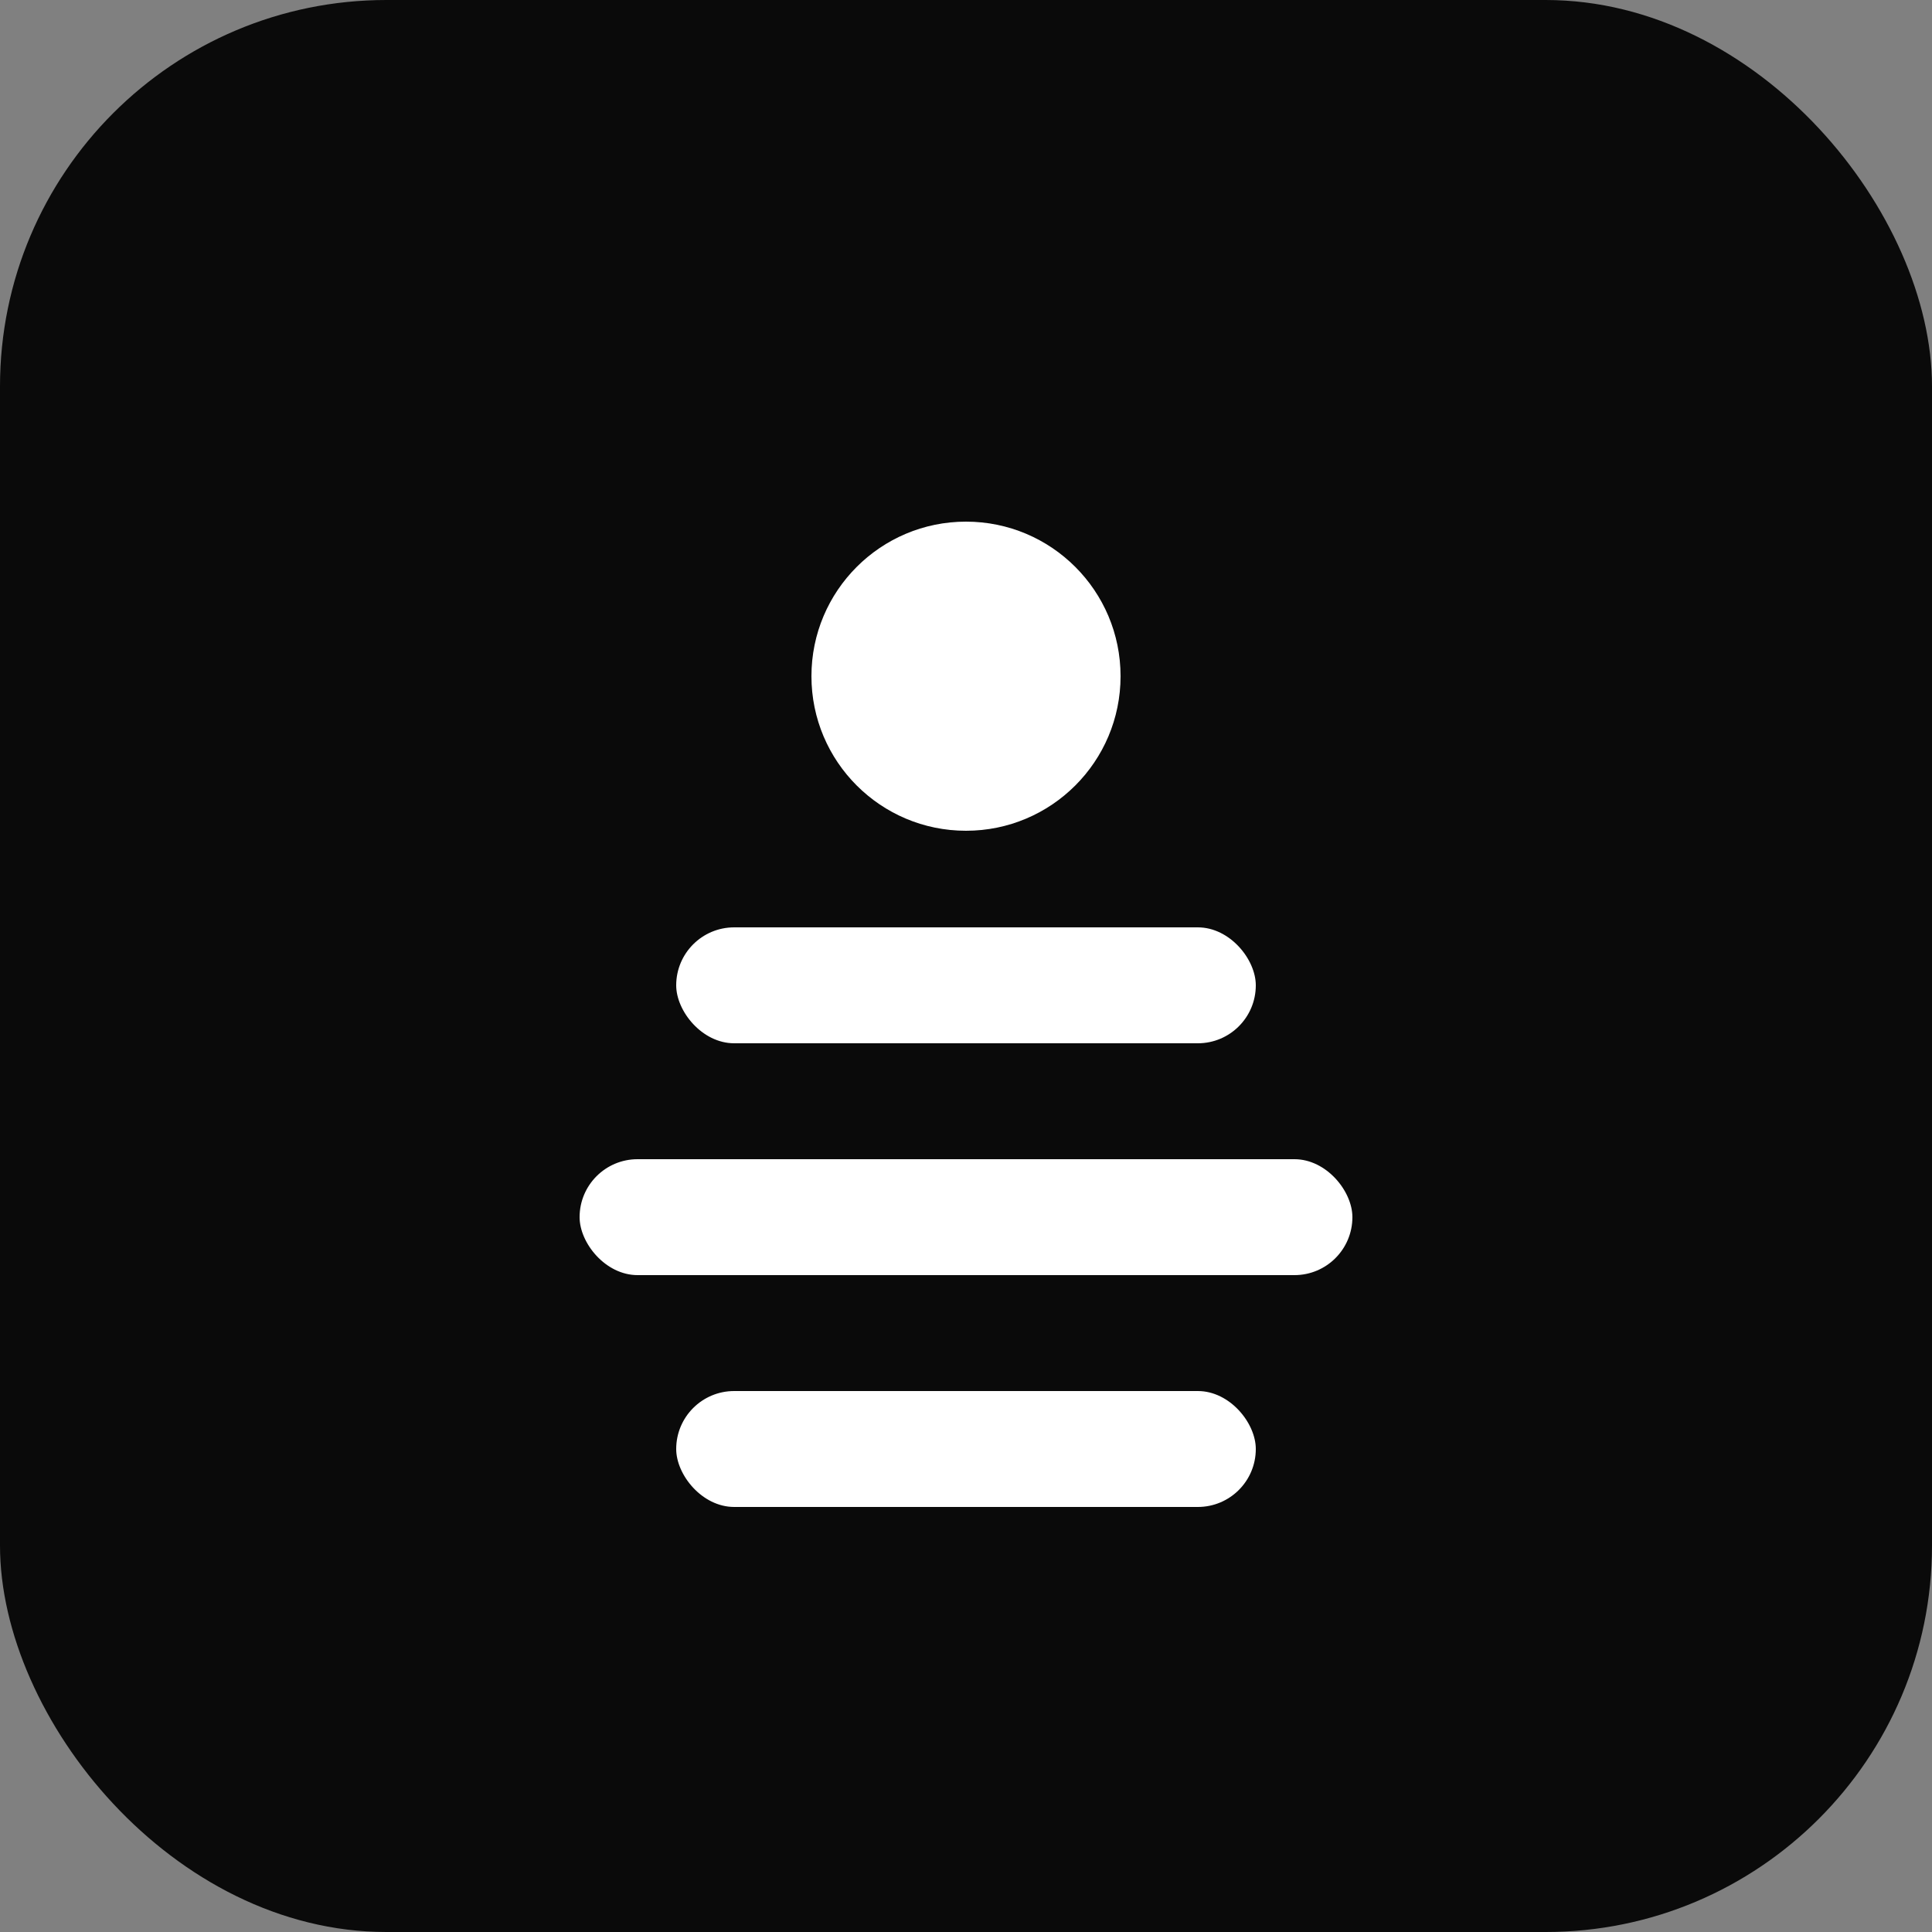
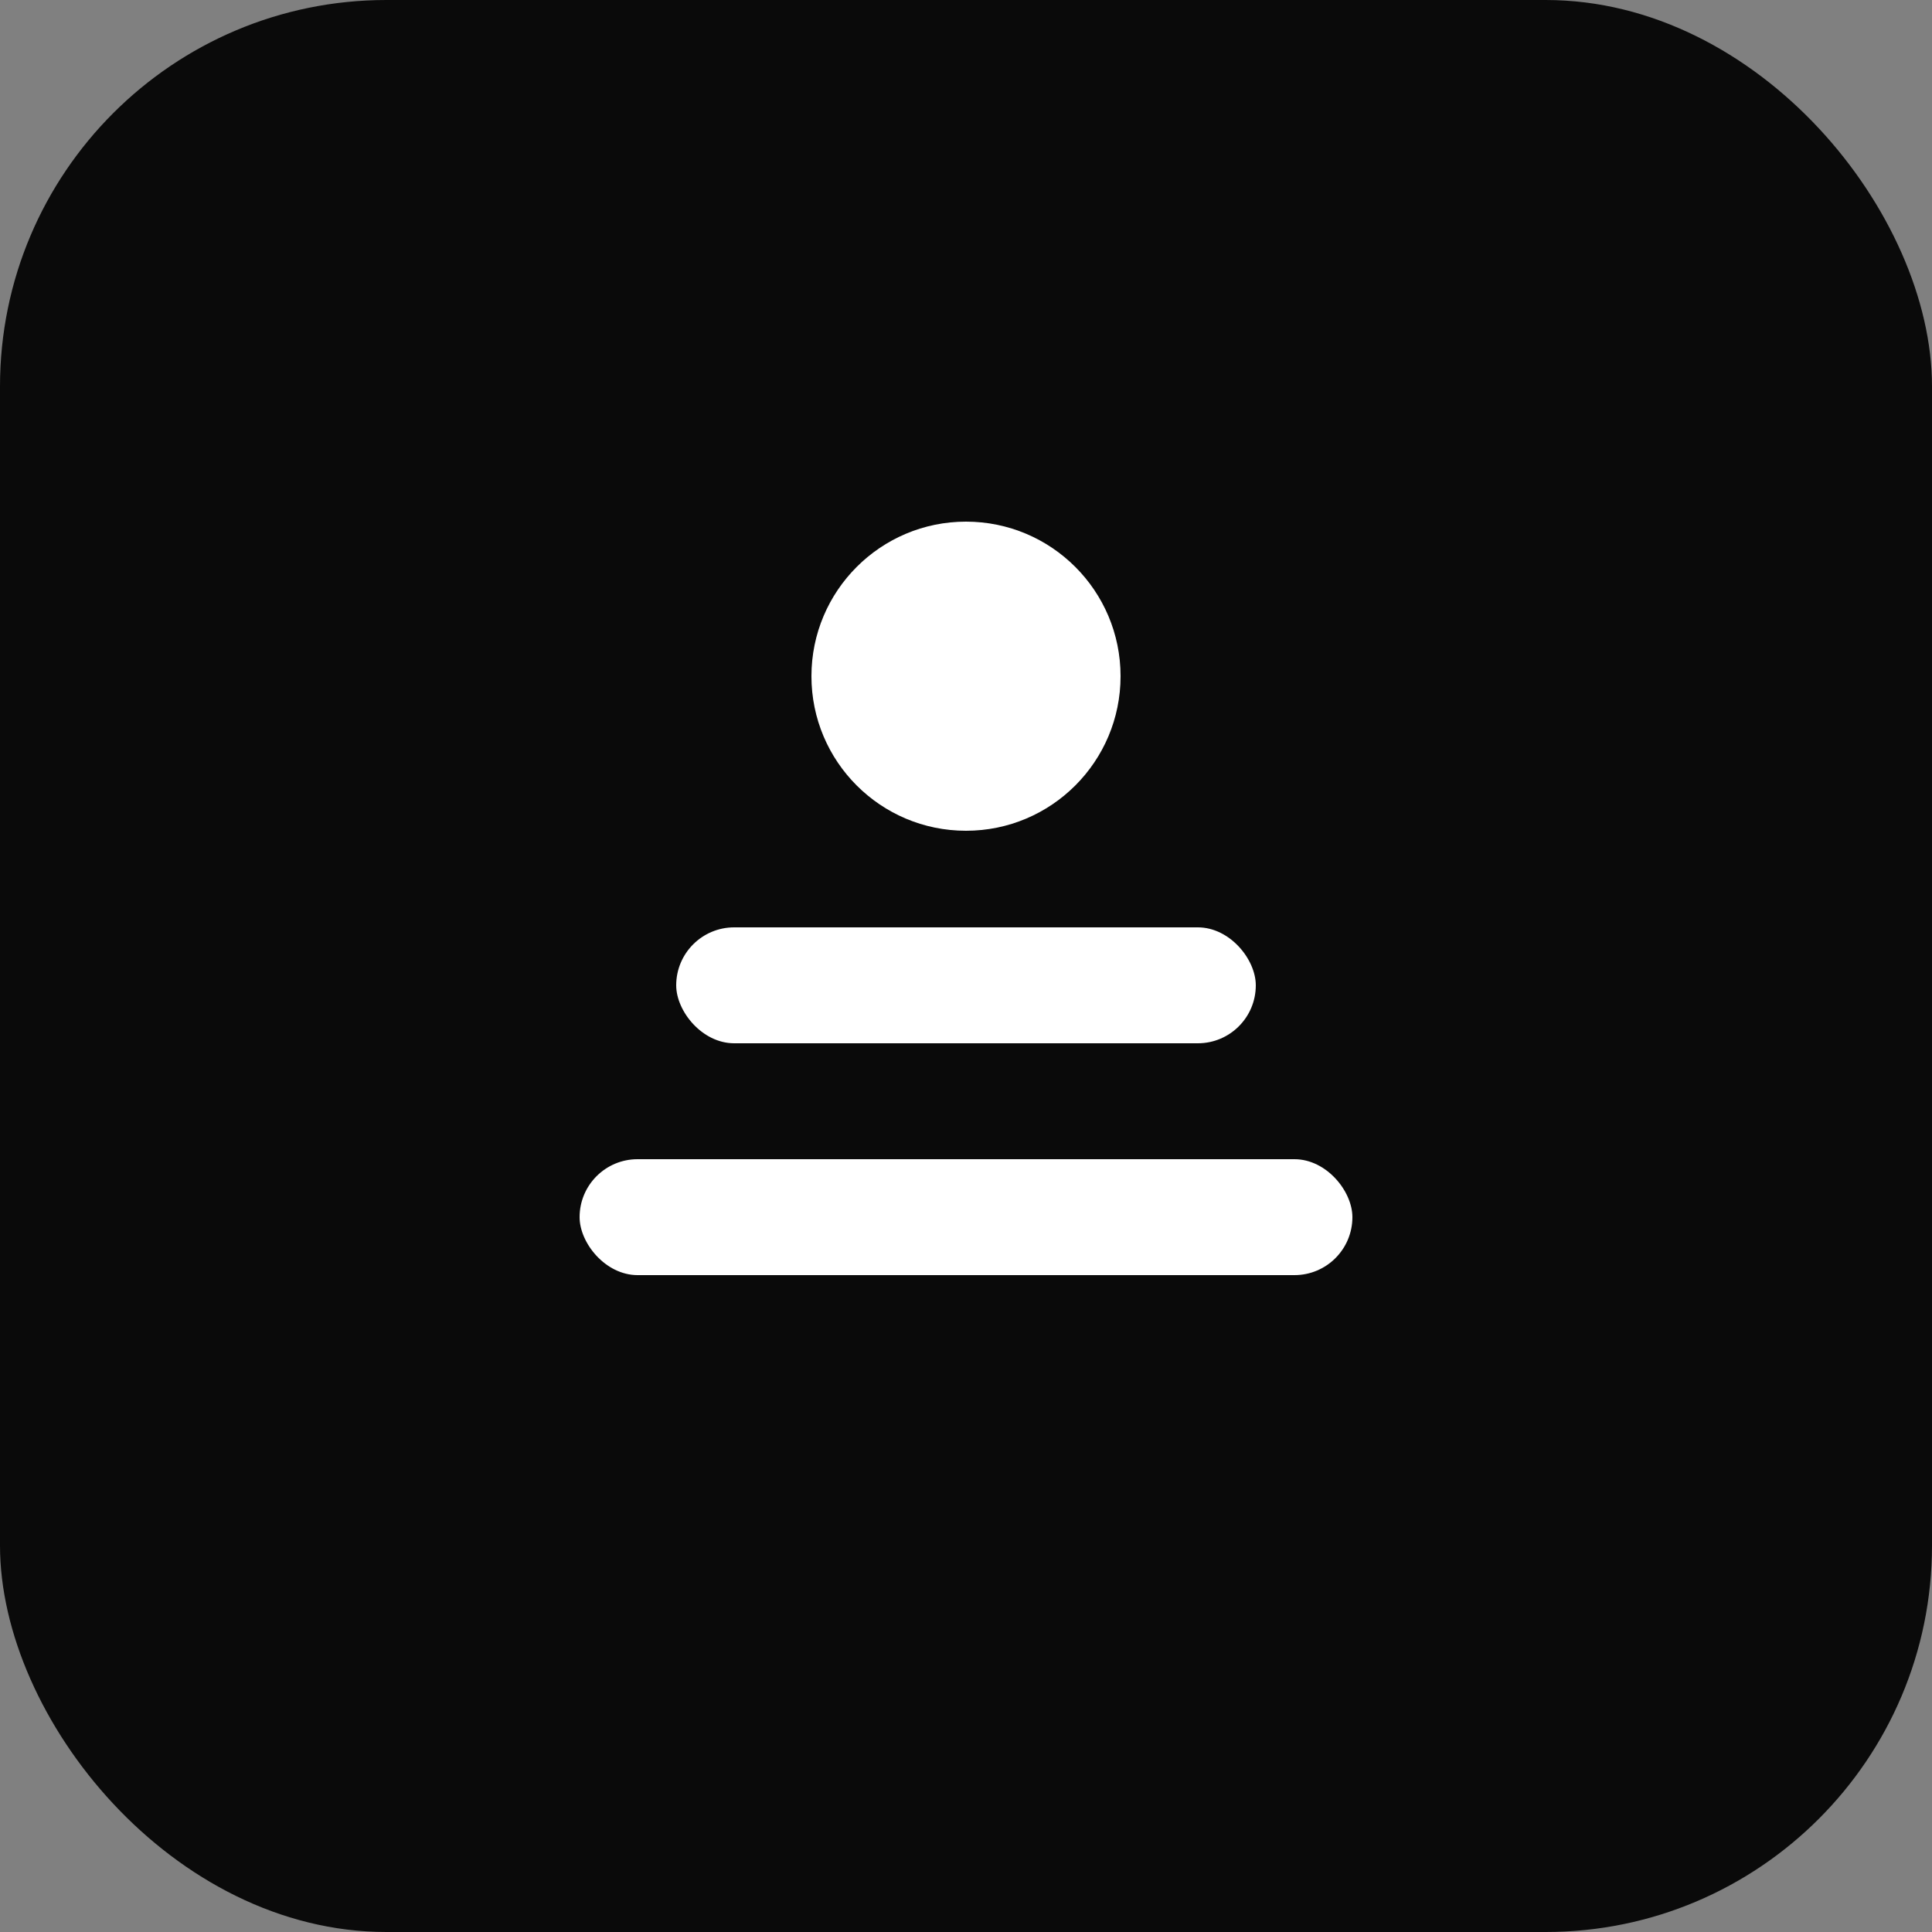
<svg xmlns="http://www.w3.org/2000/svg" viewBox="0 0 100 100">
  <rect x="0" y="0" width="100" height="100" fill="#808080" stroke="none" />
  <rect width="100" height="100" rx="20" fill="#0a0a0a" />
  <circle cx="50" cy="35" r="8" fill="#ffffff" />
  <rect x="35" y="48" width="30" height="6" rx="3" fill="#ffffff" />
  <rect x="30" y="60" width="40" height="6" rx="3" fill="#ffffff" />
-   <rect x="35" y="72" width="30" height="6" rx="3" fill="#ffffff" />
</svg>